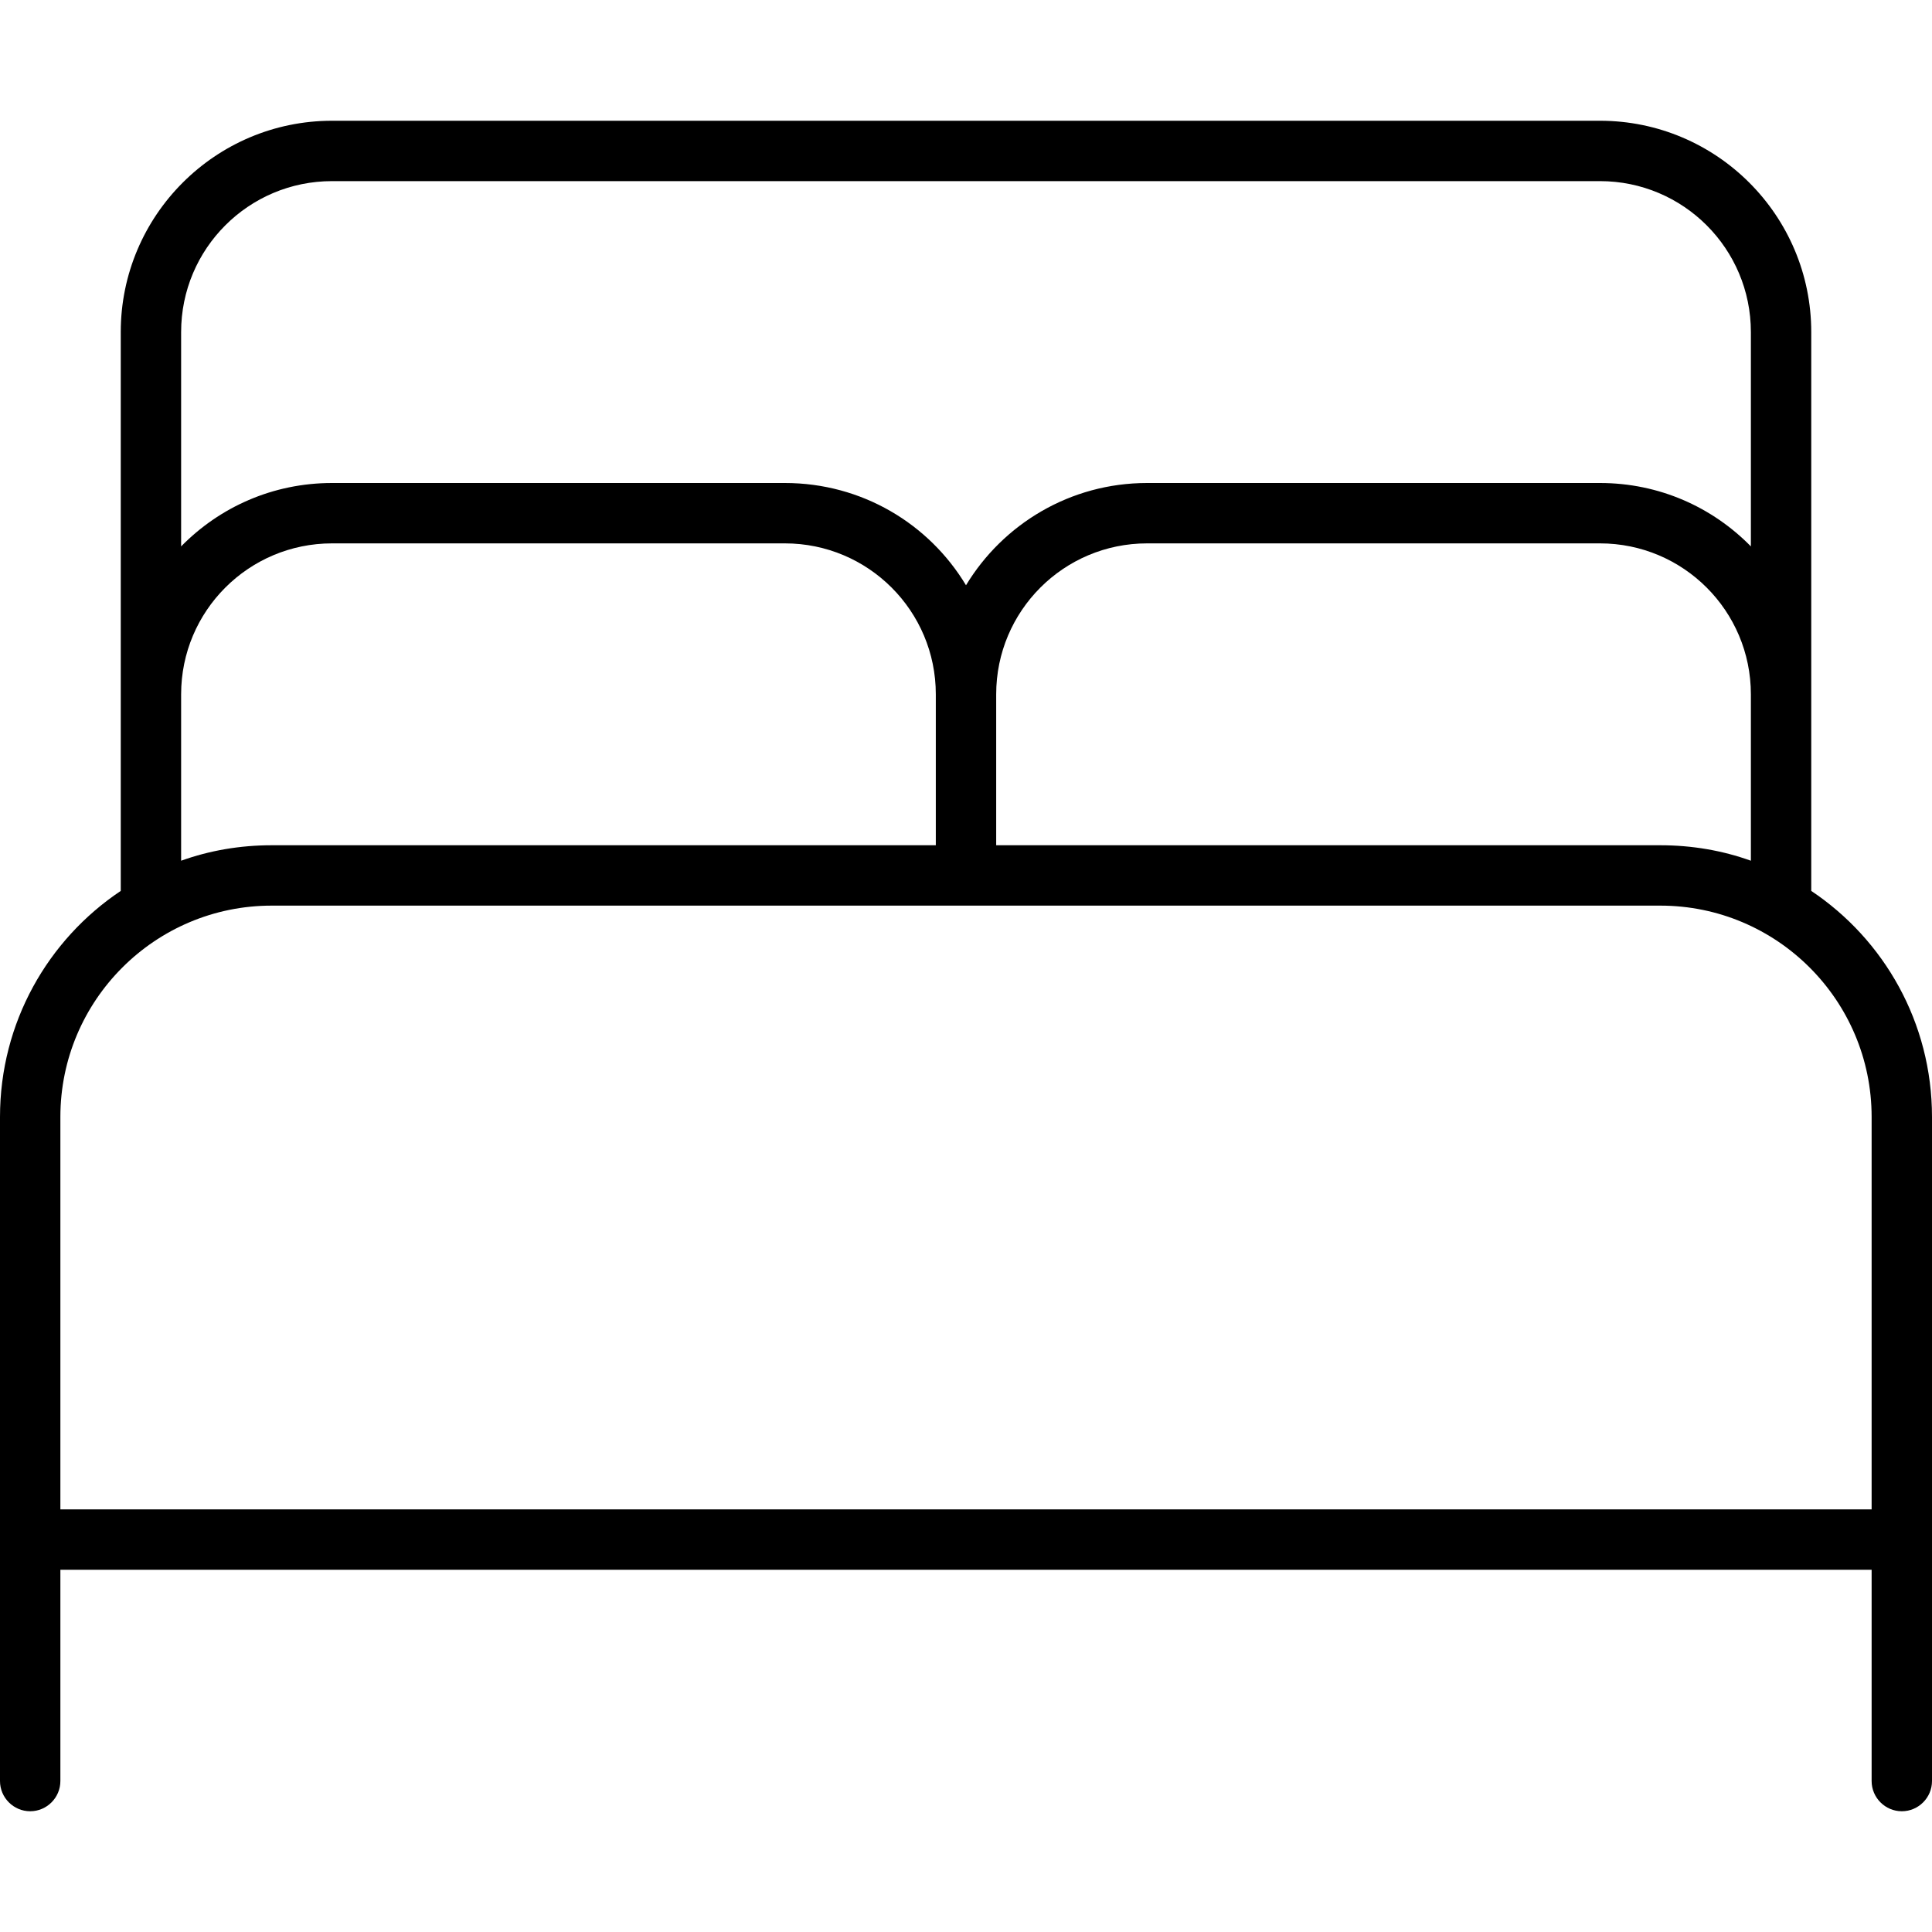
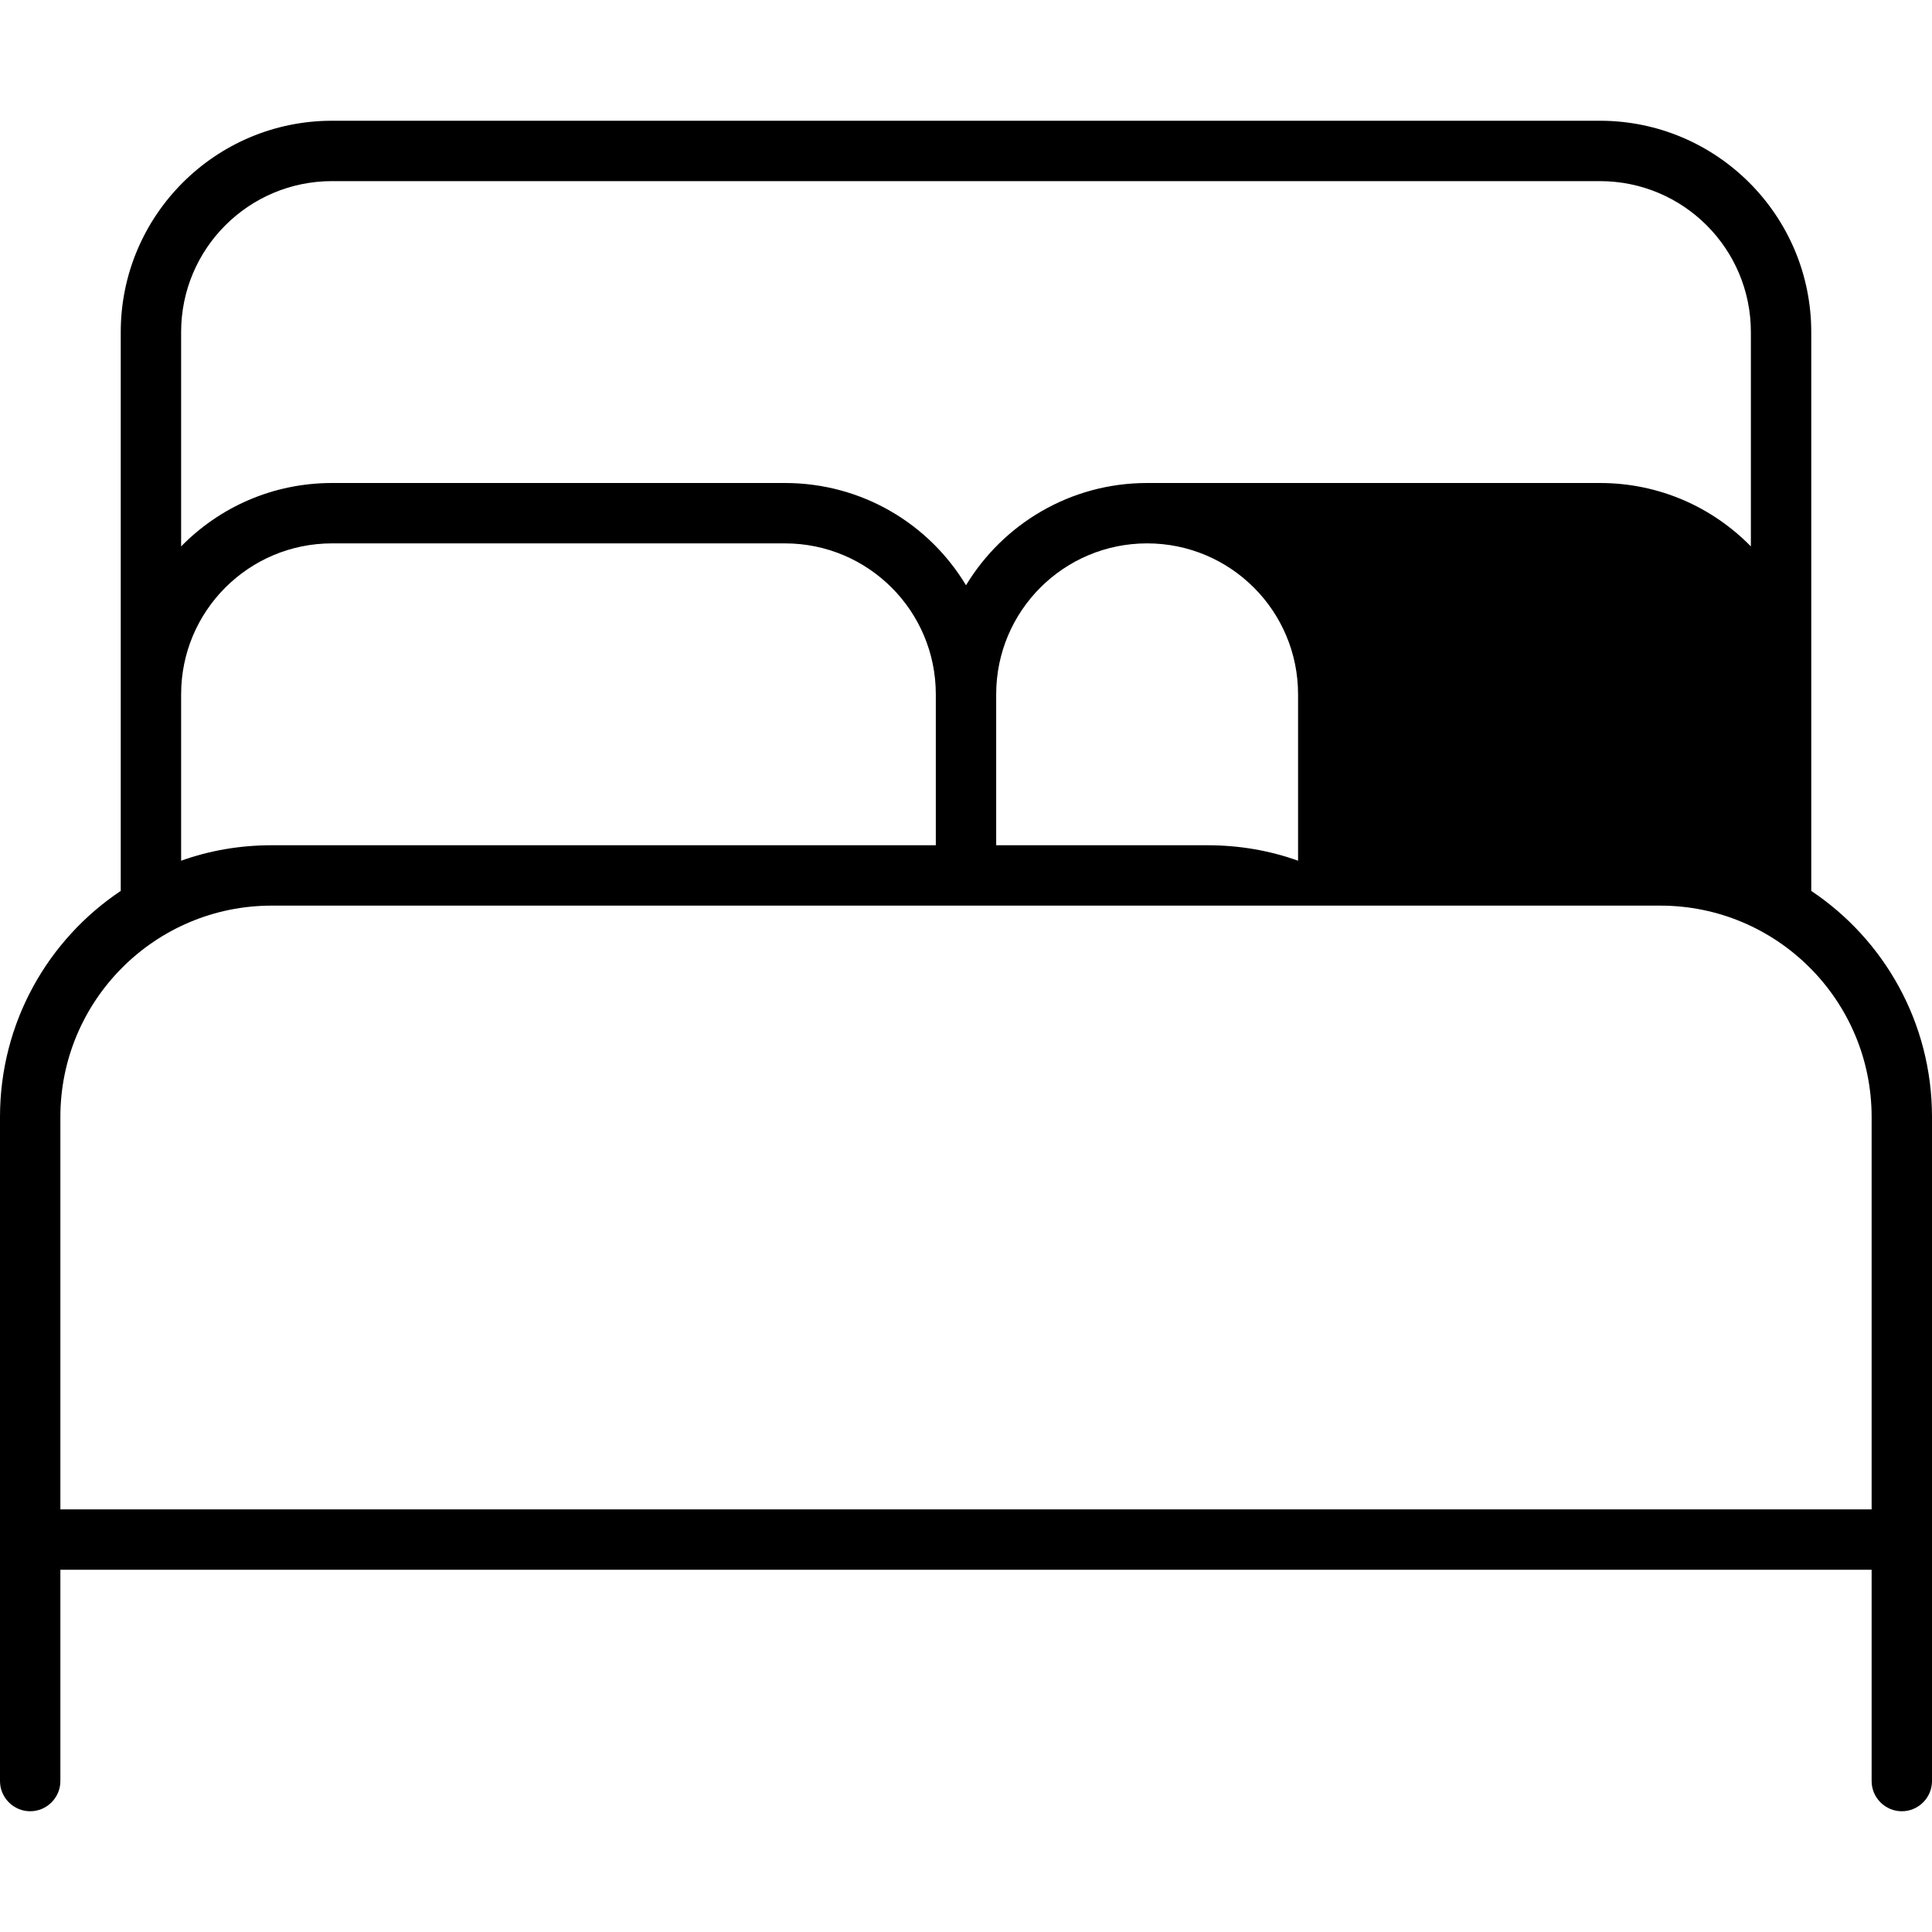
<svg xmlns="http://www.w3.org/2000/svg" viewBox="0 0 512 512">
-   <path d="M48 88c0-22.1 17.9-40 40-40H424c22.1 0 40 17.9 40 40v56.8c-10.2-10.4-24.3-16.8-40-16.8H304c-20.4 0-38.2 10.9-48 27.1c-9.8-16.3-27.6-27.1-48-27.1H88c-15.7 0-29.8 6.4-40 16.8V88zm0 96c0-22.1 17.9-40 40-40H208c22.1 0 40 17.9 40 40v40H72c-8.4 0-16.5 1.4-24 4.1V184zM32 236.1C12.7 249 0 271 0 296V408v64c0 4.4 3.6 8 8 8s8-3.6 8-8V416H496v56c0 4.4 3.6 8 8 8s8-3.6 8-8V408 296c0-25-12.7-47-32-59.9V184 88c0-30.9-25.1-56-56-56H88C57.1 32 32 57.1 32 88v96 52.1zM264 184c0-22.1 17.9-40 40-40H424c22.1 0 40 17.9 40 40v44.1c-7.5-2.7-15.6-4.1-24-4.1H264V184zm0 56H440c30.9 0 56 25.1 56 56V400H16V296c0-30.9 25.1-56 56-56H248h16z" />
+   <path d="M48 88c0-22.1 17.9-40 40-40H424c22.1 0 40 17.9 40 40v56.8c-10.2-10.4-24.3-16.8-40-16.8H304c-20.4 0-38.2 10.9-48 27.1c-9.8-16.3-27.6-27.1-48-27.1H88c-15.7 0-29.8 6.4-40 16.8V88zm0 96c0-22.1 17.9-40 40-40H208c22.1 0 40 17.9 40 40v40H72c-8.4 0-16.5 1.4-24 4.1V184zM32 236.1C12.7 249 0 271 0 296V408v64c0 4.4 3.6 8 8 8s8-3.6 8-8V416H496v56c0 4.4 3.6 8 8 8s8-3.6 8-8V408 296c0-25-12.7-47-32-59.9V184 88c0-30.9-25.1-56-56-56H88C57.1 32 32 57.1 32 88v96 52.1zM264 184c0-22.1 17.9-40 40-40c22.1 0 40 17.9 40 40v44.1c-7.5-2.7-15.6-4.1-24-4.1H264V184zm0 56H440c30.9 0 56 25.1 56 56V400H16V296c0-30.9 25.1-56 56-56H248h16z" />
</svg>